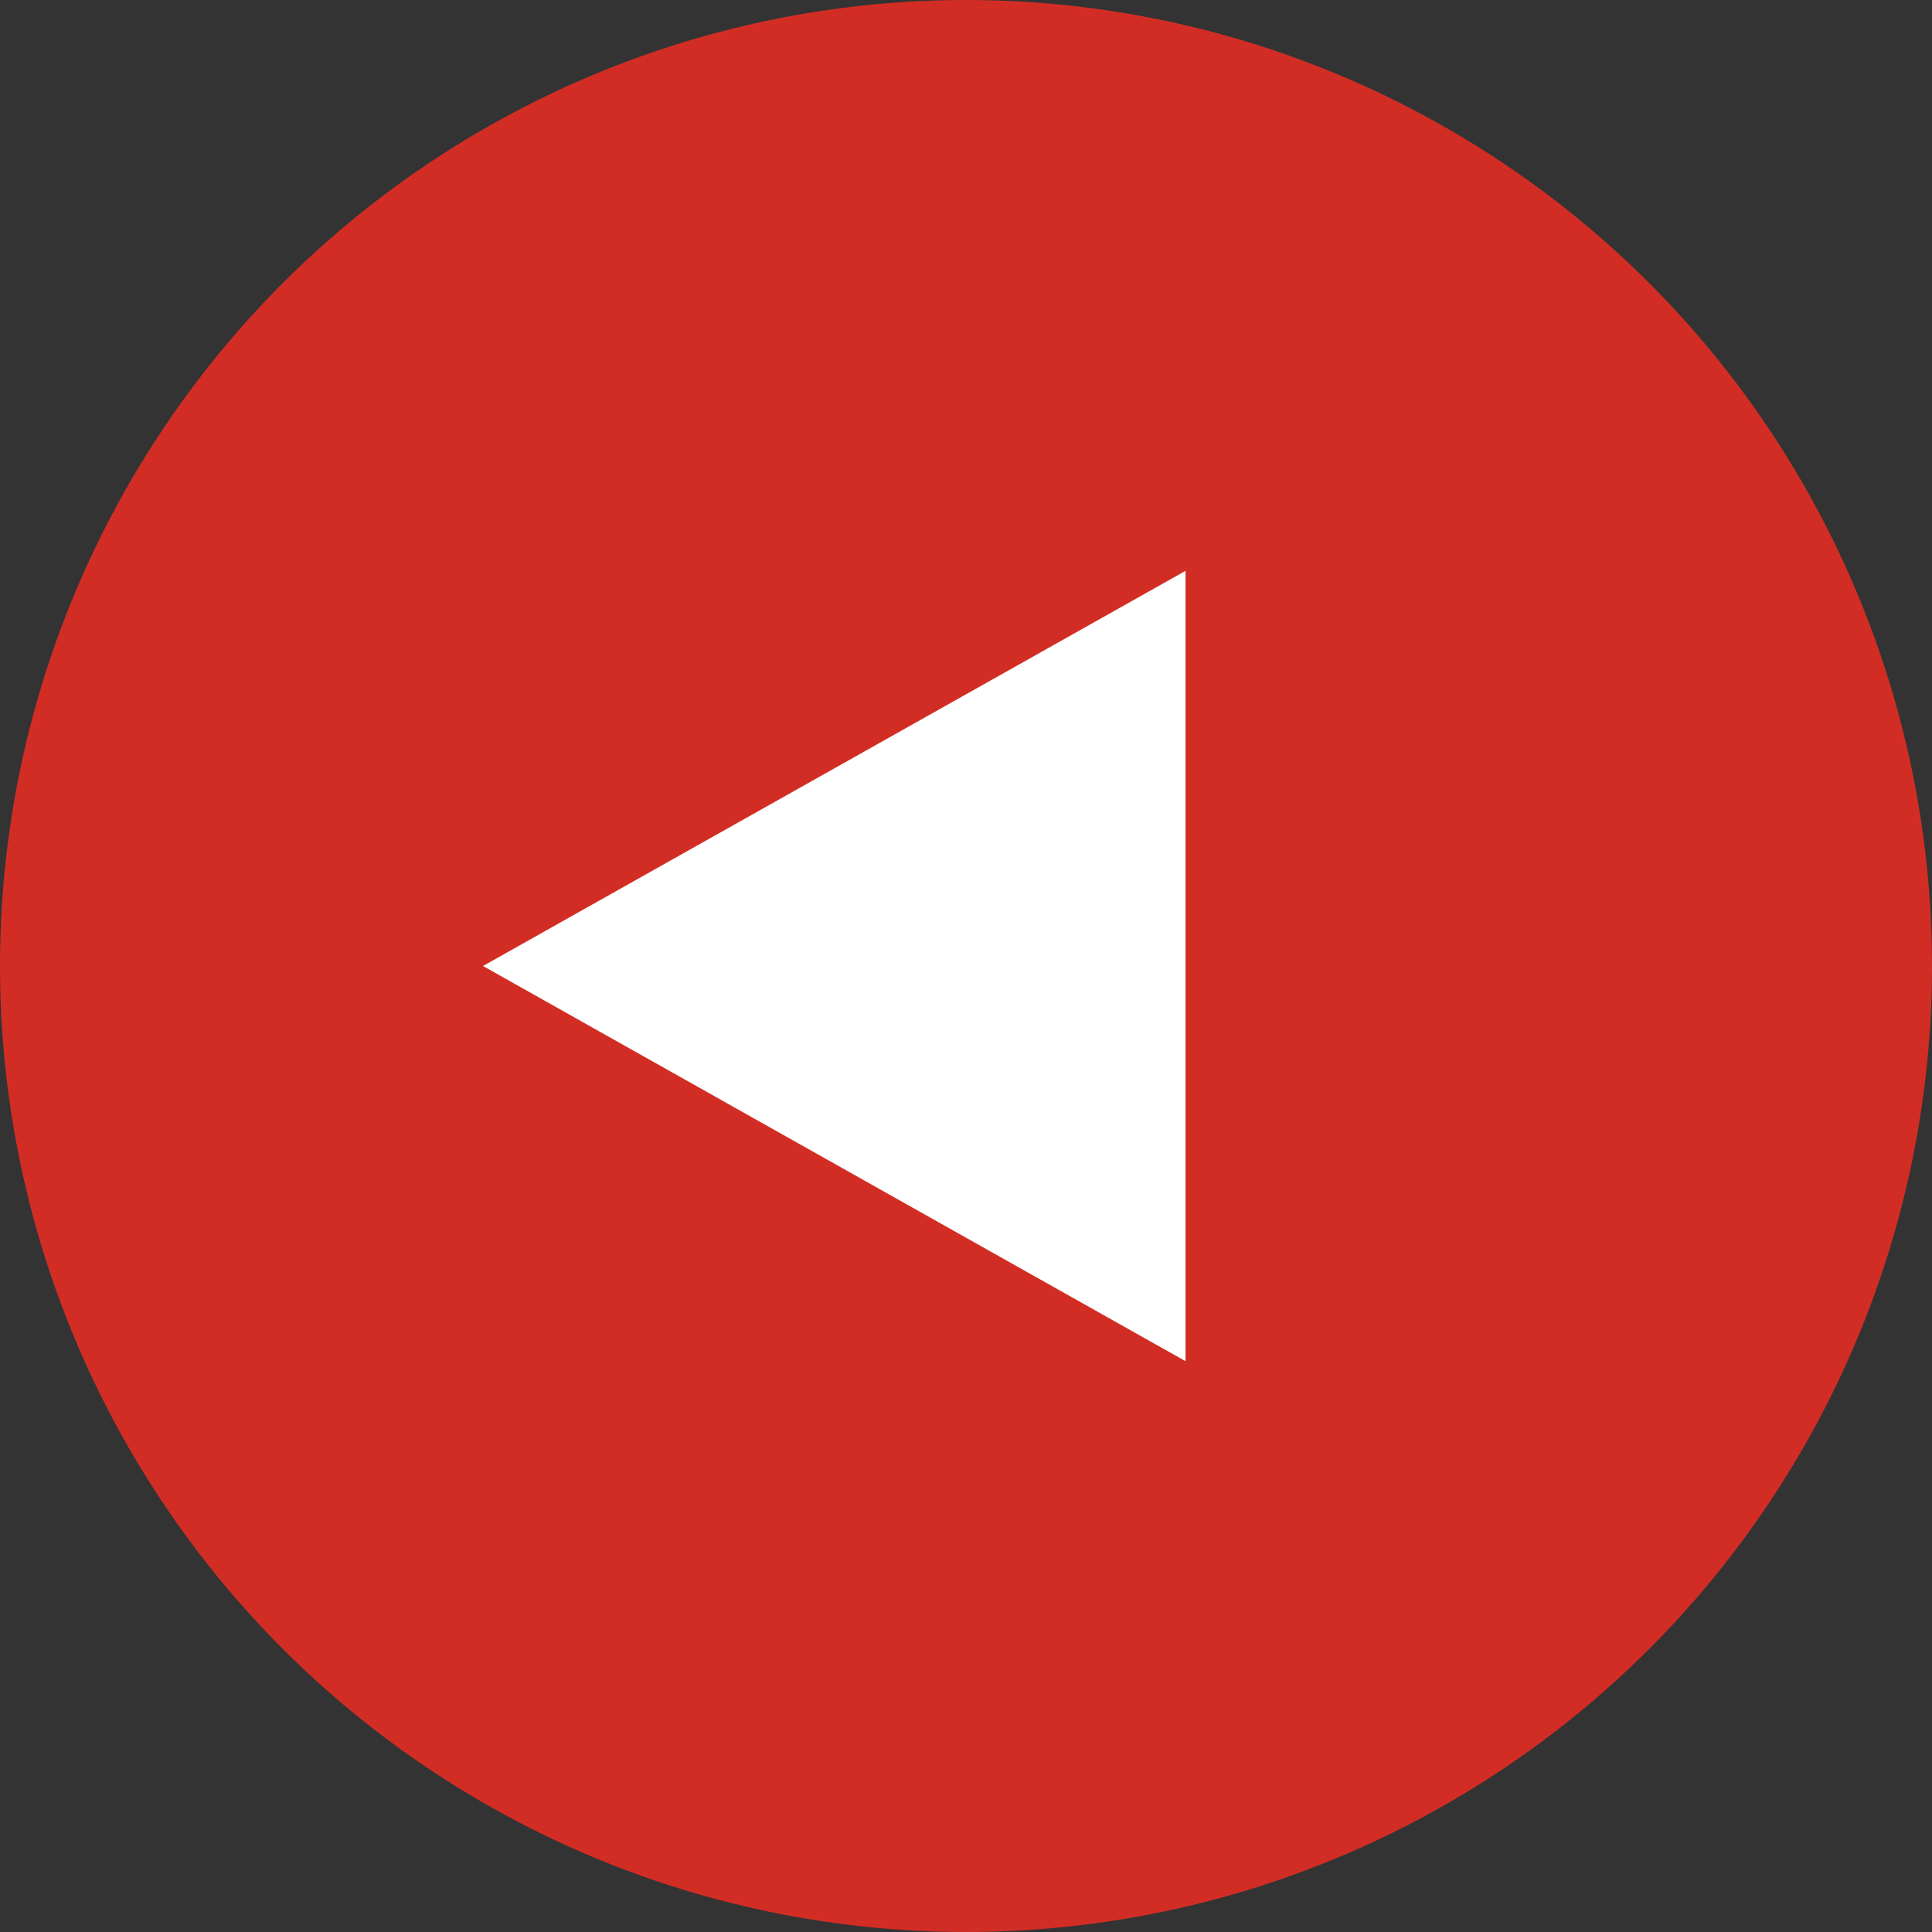
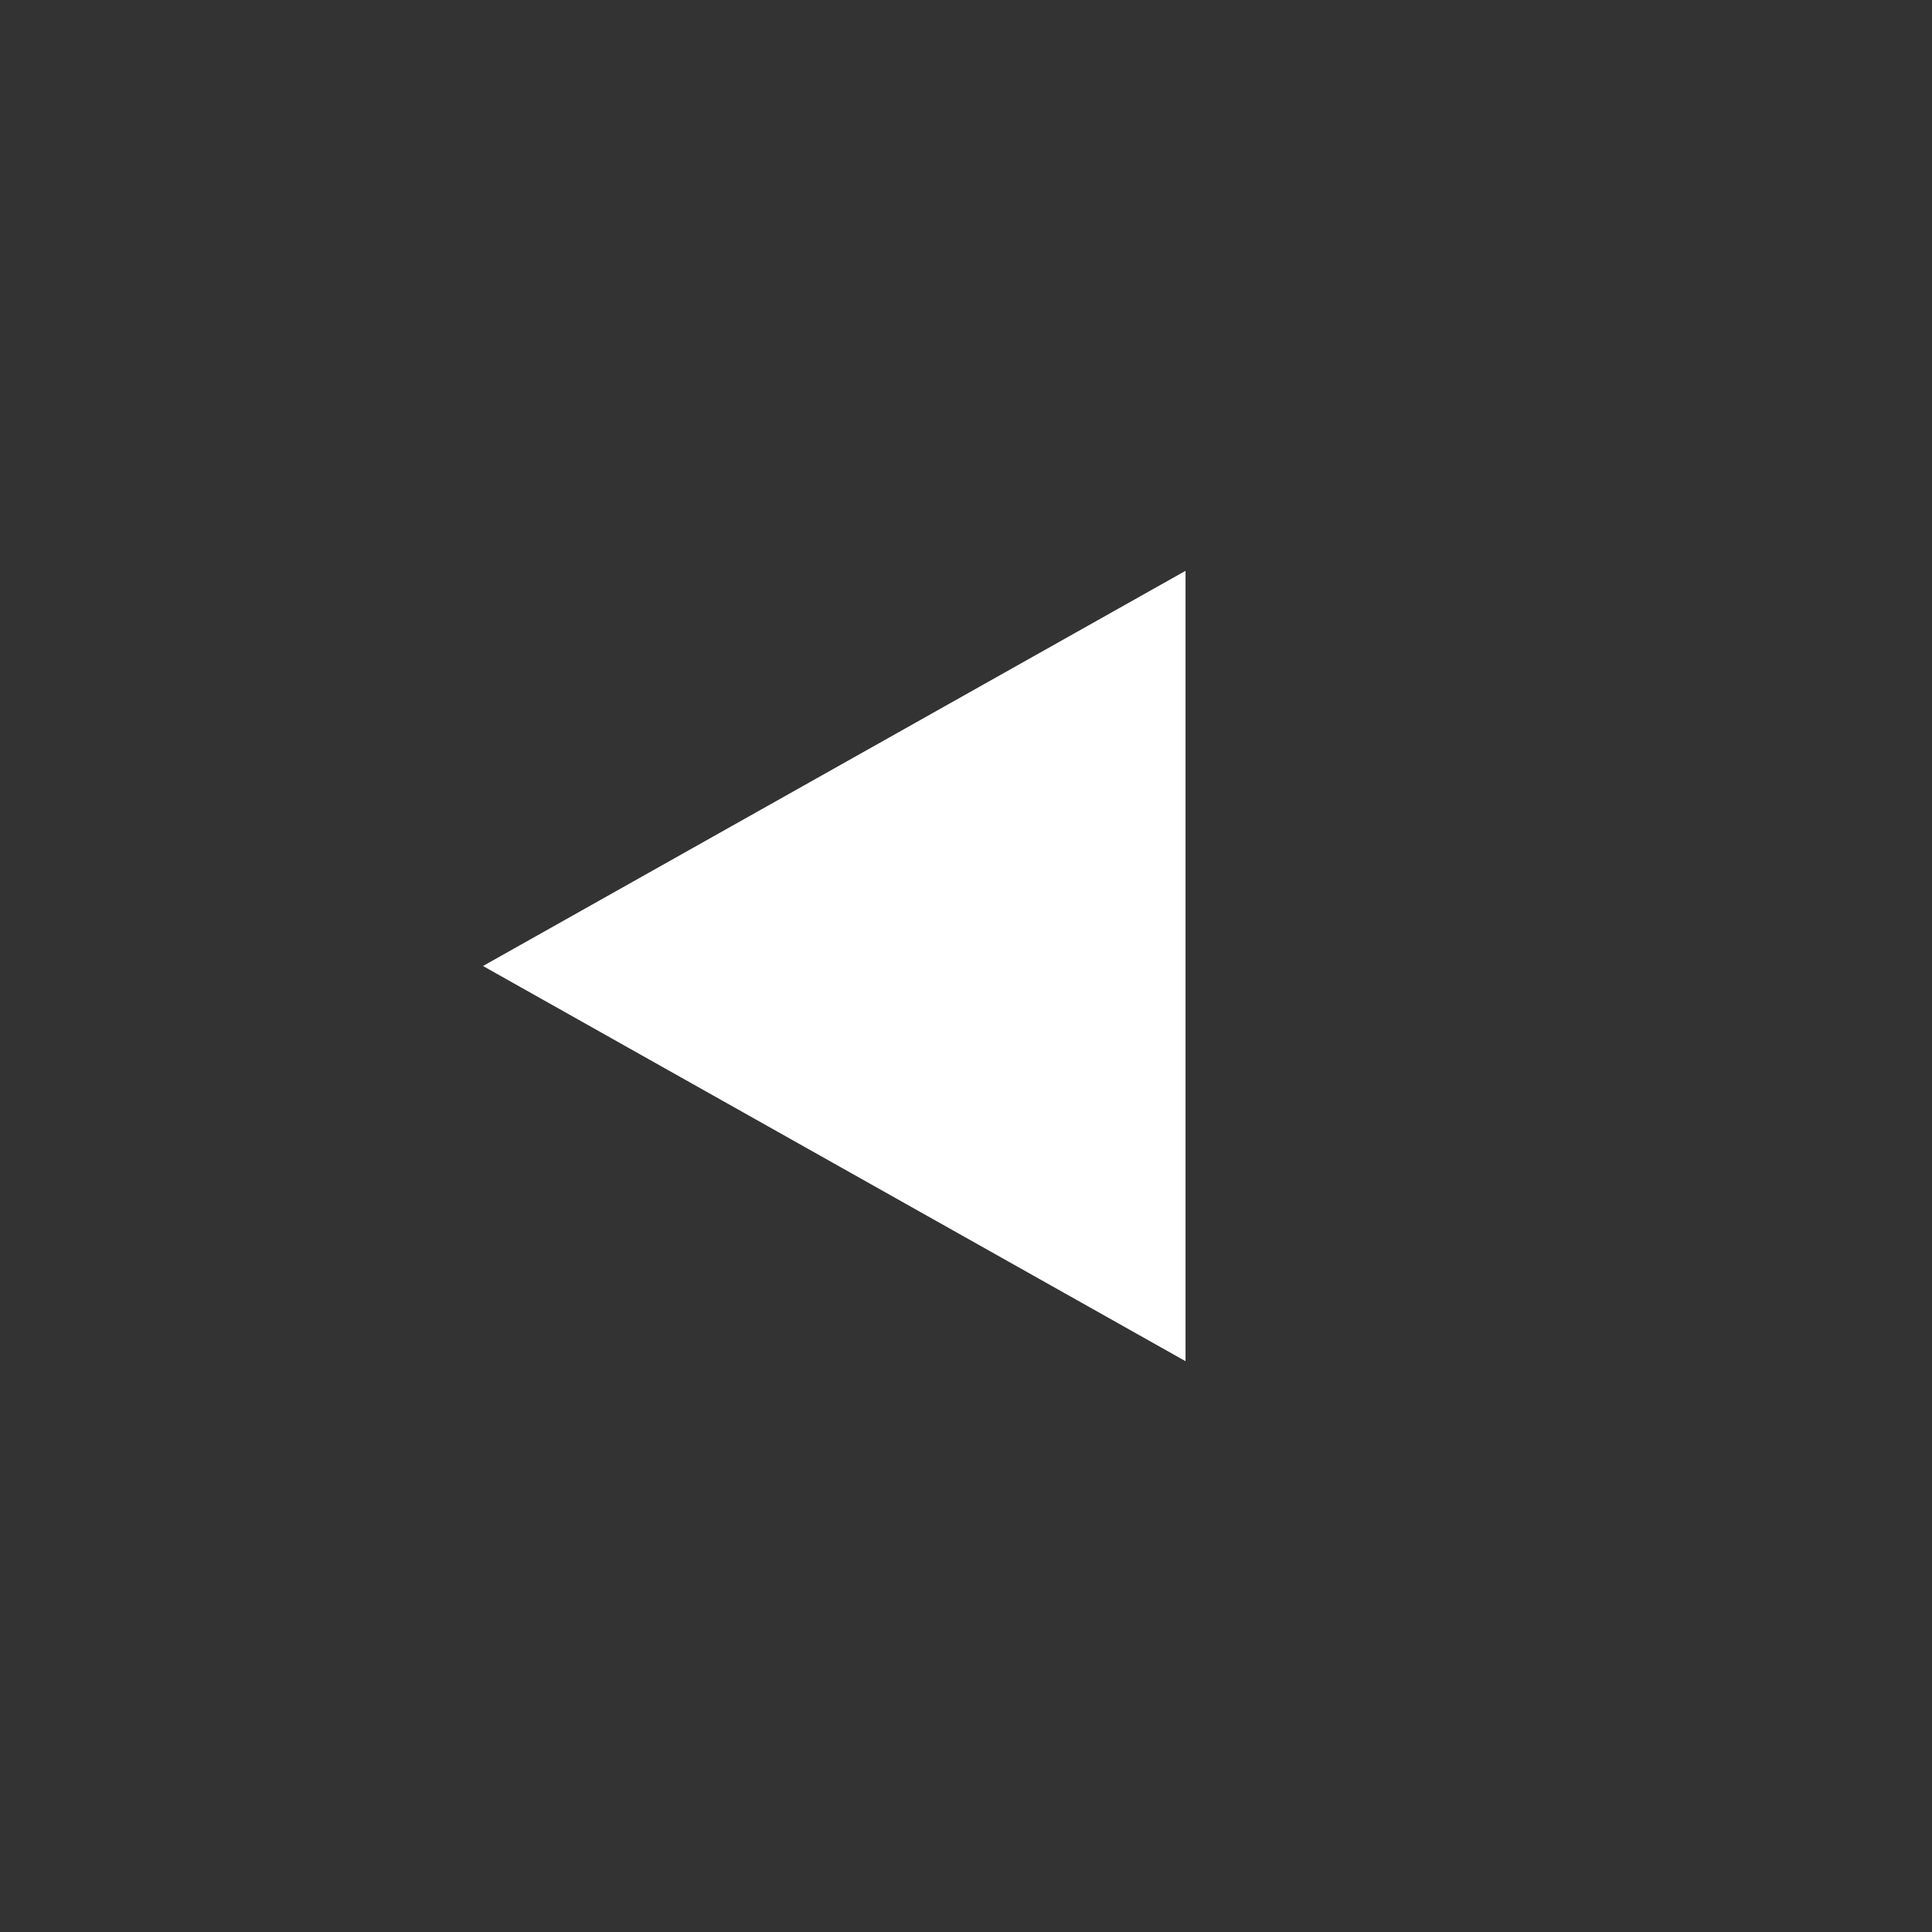
<svg xmlns="http://www.w3.org/2000/svg" id="グループ_51832" data-name="グループ 51832" width="22" height="22" viewBox="0 0 22 22">
  <rect x="0" y="0" width="22" height="22" fill="#333333" stroke="none" />
-   <circle id="楕円形_430" data-name="楕円形 430" cx="11" cy="11" r="11" fill="#d22d25" />
-   <path id="多角形_5" data-name="多角形 5" d="M4.5,0,9,8H0Z" transform="translate(5.5 15.5) rotate(-90)" fill="#fff" />
+   <path id="多角形_5" data-name="多角形 5" d="M4.5,0,9,8H0" transform="translate(5.5 15.5) rotate(-90)" fill="#fff" />
</svg>